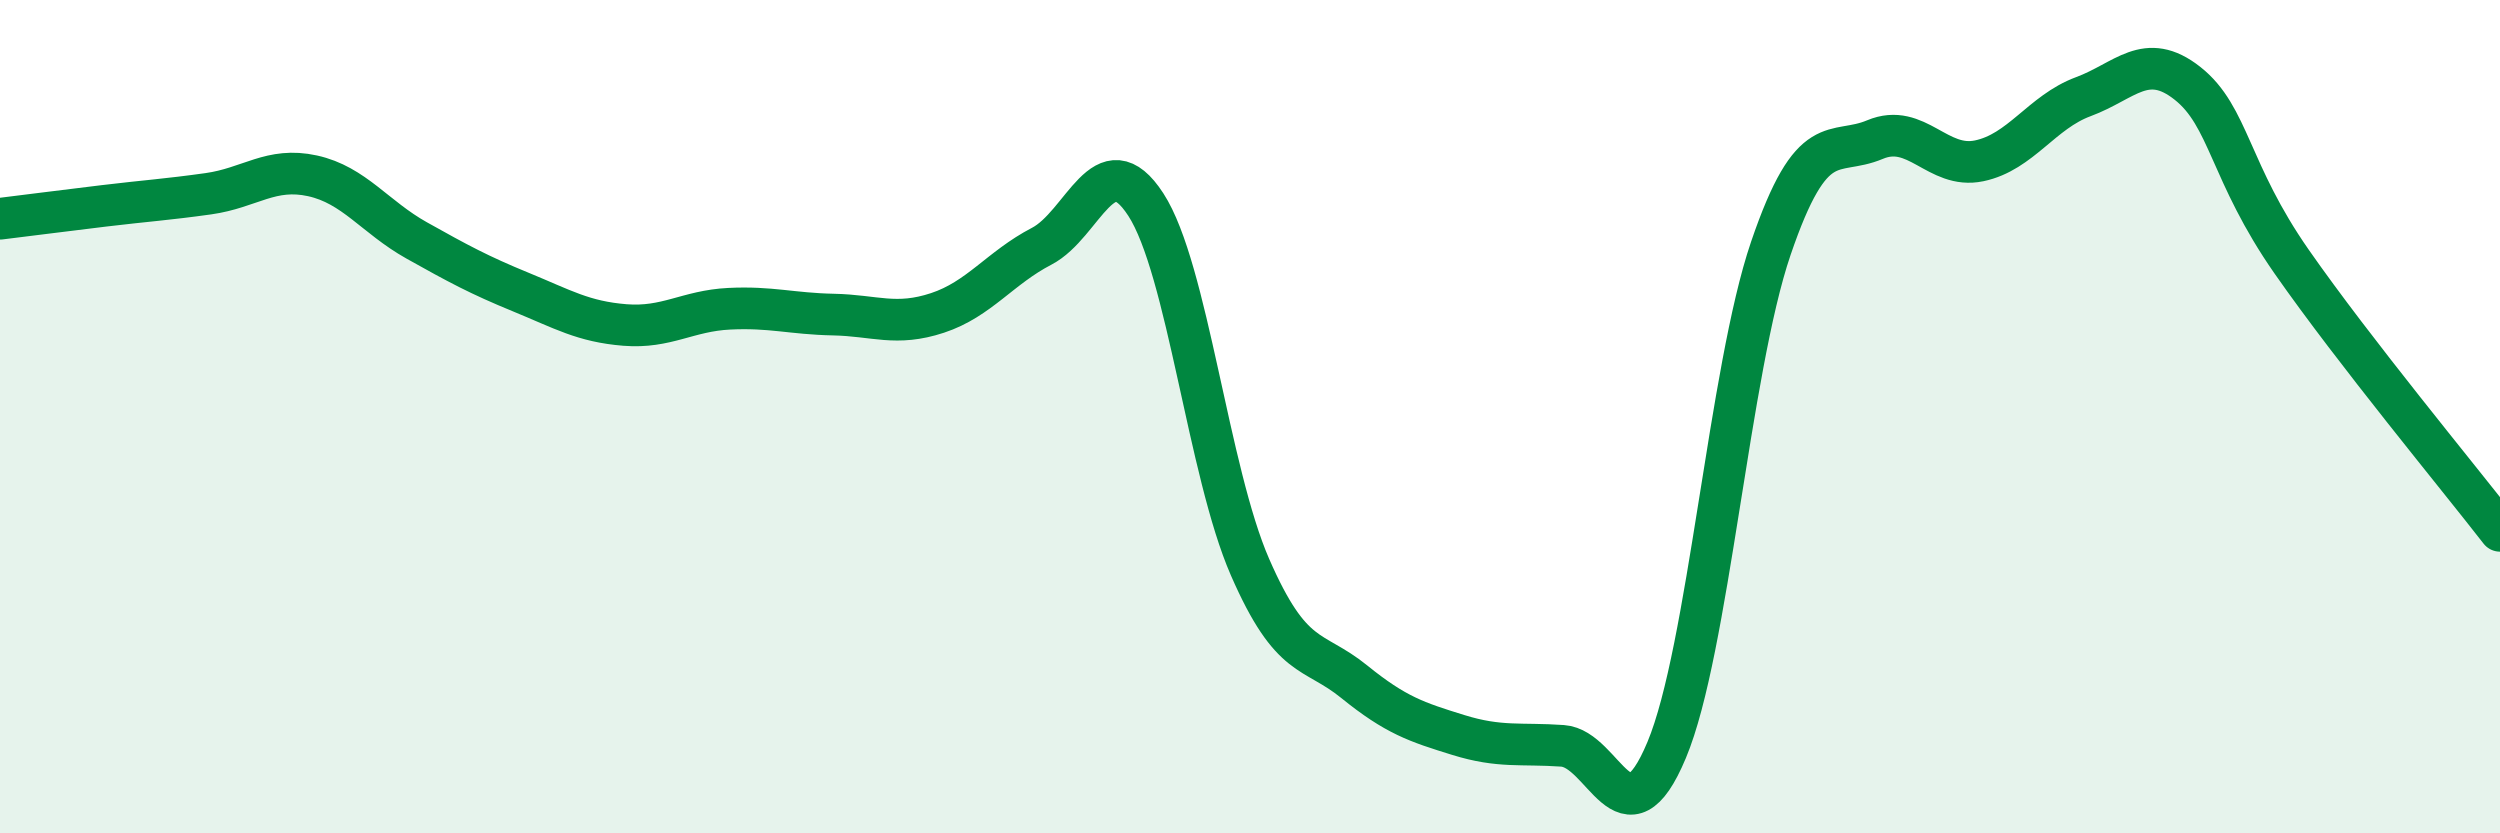
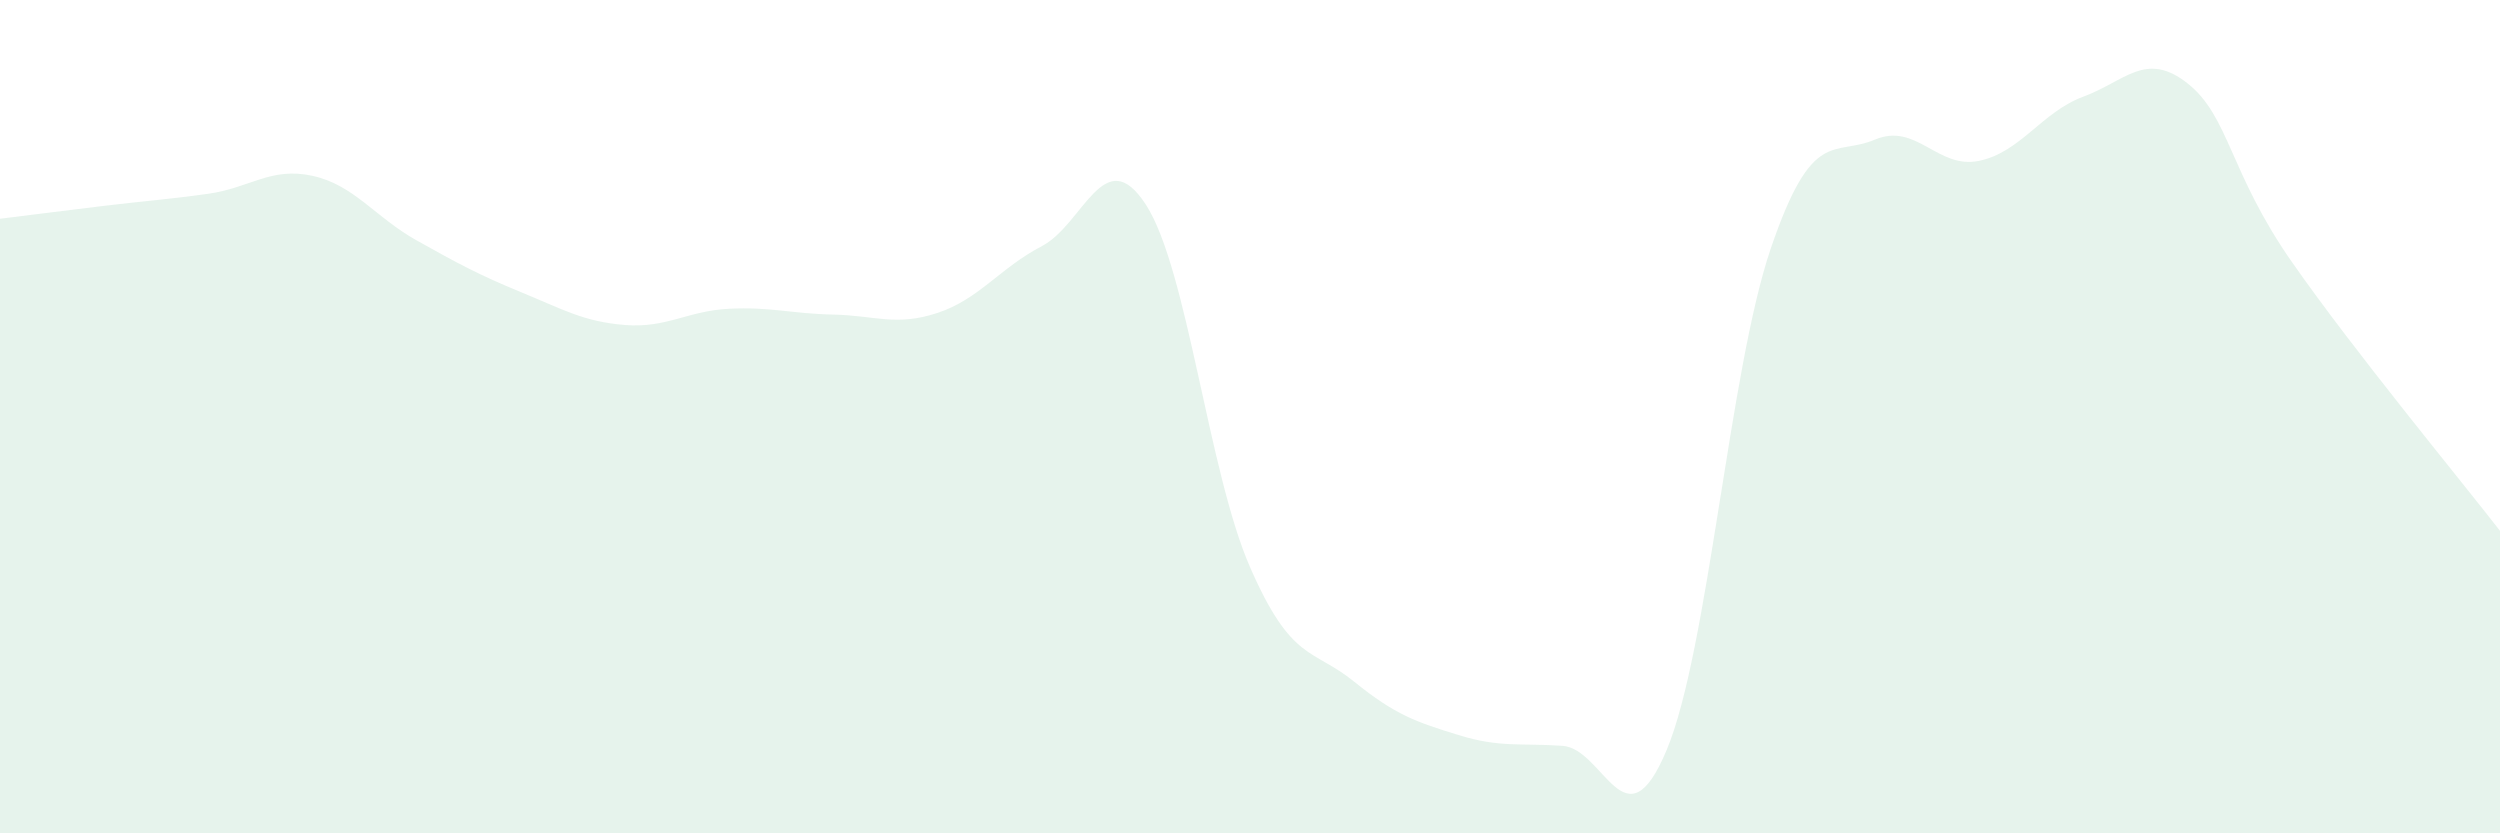
<svg xmlns="http://www.w3.org/2000/svg" width="60" height="20" viewBox="0 0 60 20">
  <path d="M 0,5.25 C 0.5,5.19 1.5,5.06 2.5,4.94 C 3.5,4.82 4,4.79 5,4.65 C 6,4.51 6.5,4 7.5,4.22 C 8.5,4.44 9,5.21 10,5.77 C 11,6.33 11.5,6.6 12.5,7.01 C 13.5,7.42 14,7.72 15,7.8 C 16,7.88 16.5,7.46 17.5,7.41 C 18.5,7.36 19,7.53 20,7.55 C 21,7.57 21.5,7.84 22.5,7.51 C 23.5,7.18 24,6.43 25,5.91 C 26,5.39 26.5,3.37 27.5,4.91 C 28.5,6.45 29,11.32 30,13.61 C 31,15.9 31.5,15.55 32.5,16.36 C 33.5,17.17 34,17.33 35,17.64 C 36,17.95 36.5,17.83 37.5,17.9 C 38.5,17.97 39,20.39 40,18 C 41,15.61 41.5,8.89 42.5,5.96 C 43.5,3.03 44,3.77 45,3.35 C 46,2.93 46.5,4.07 47.5,3.86 C 48.5,3.65 49,2.69 50,2.32 C 51,1.95 51.5,1.21 52.5,2 C 53.5,2.79 53.5,4.13 55,6.28 C 56.5,8.43 59,11.45 60,12.74L60 20L0 20Z" fill="#008740" opacity="0.1" stroke-linecap="round" stroke-linejoin="round" />
-   <path d="M 0,5.25 C 0.5,5.19 1.5,5.06 2.5,4.94 C 3.5,4.82 4,4.79 5,4.65 C 6,4.51 6.5,4 7.5,4.22 C 8.5,4.44 9,5.21 10,5.77 C 11,6.33 11.5,6.6 12.5,7.01 C 13.5,7.42 14,7.72 15,7.8 C 16,7.88 16.5,7.46 17.5,7.41 C 18.5,7.36 19,7.53 20,7.55 C 21,7.57 21.5,7.84 22.5,7.51 C 23.5,7.18 24,6.43 25,5.91 C 26,5.39 26.5,3.37 27.5,4.91 C 28.5,6.45 29,11.32 30,13.61 C 31,15.9 31.5,15.55 32.5,16.36 C 33.5,17.17 34,17.33 35,17.64 C 36,17.95 36.5,17.83 37.5,17.9 C 38.5,17.97 39,20.39 40,18 C 41,15.61 41.5,8.89 42.5,5.96 C 43.5,3.03 44,3.77 45,3.35 C 46,2.93 46.5,4.07 47.5,3.86 C 48.5,3.65 49,2.69 50,2.32 C 51,1.95 51.5,1.21 52.5,2 C 53.5,2.79 53.5,4.13 55,6.28 C 56.5,8.43 59,11.45 60,12.74" stroke="#008740" stroke-width="1" fill="none" stroke-linecap="round" stroke-linejoin="round" />
</svg>